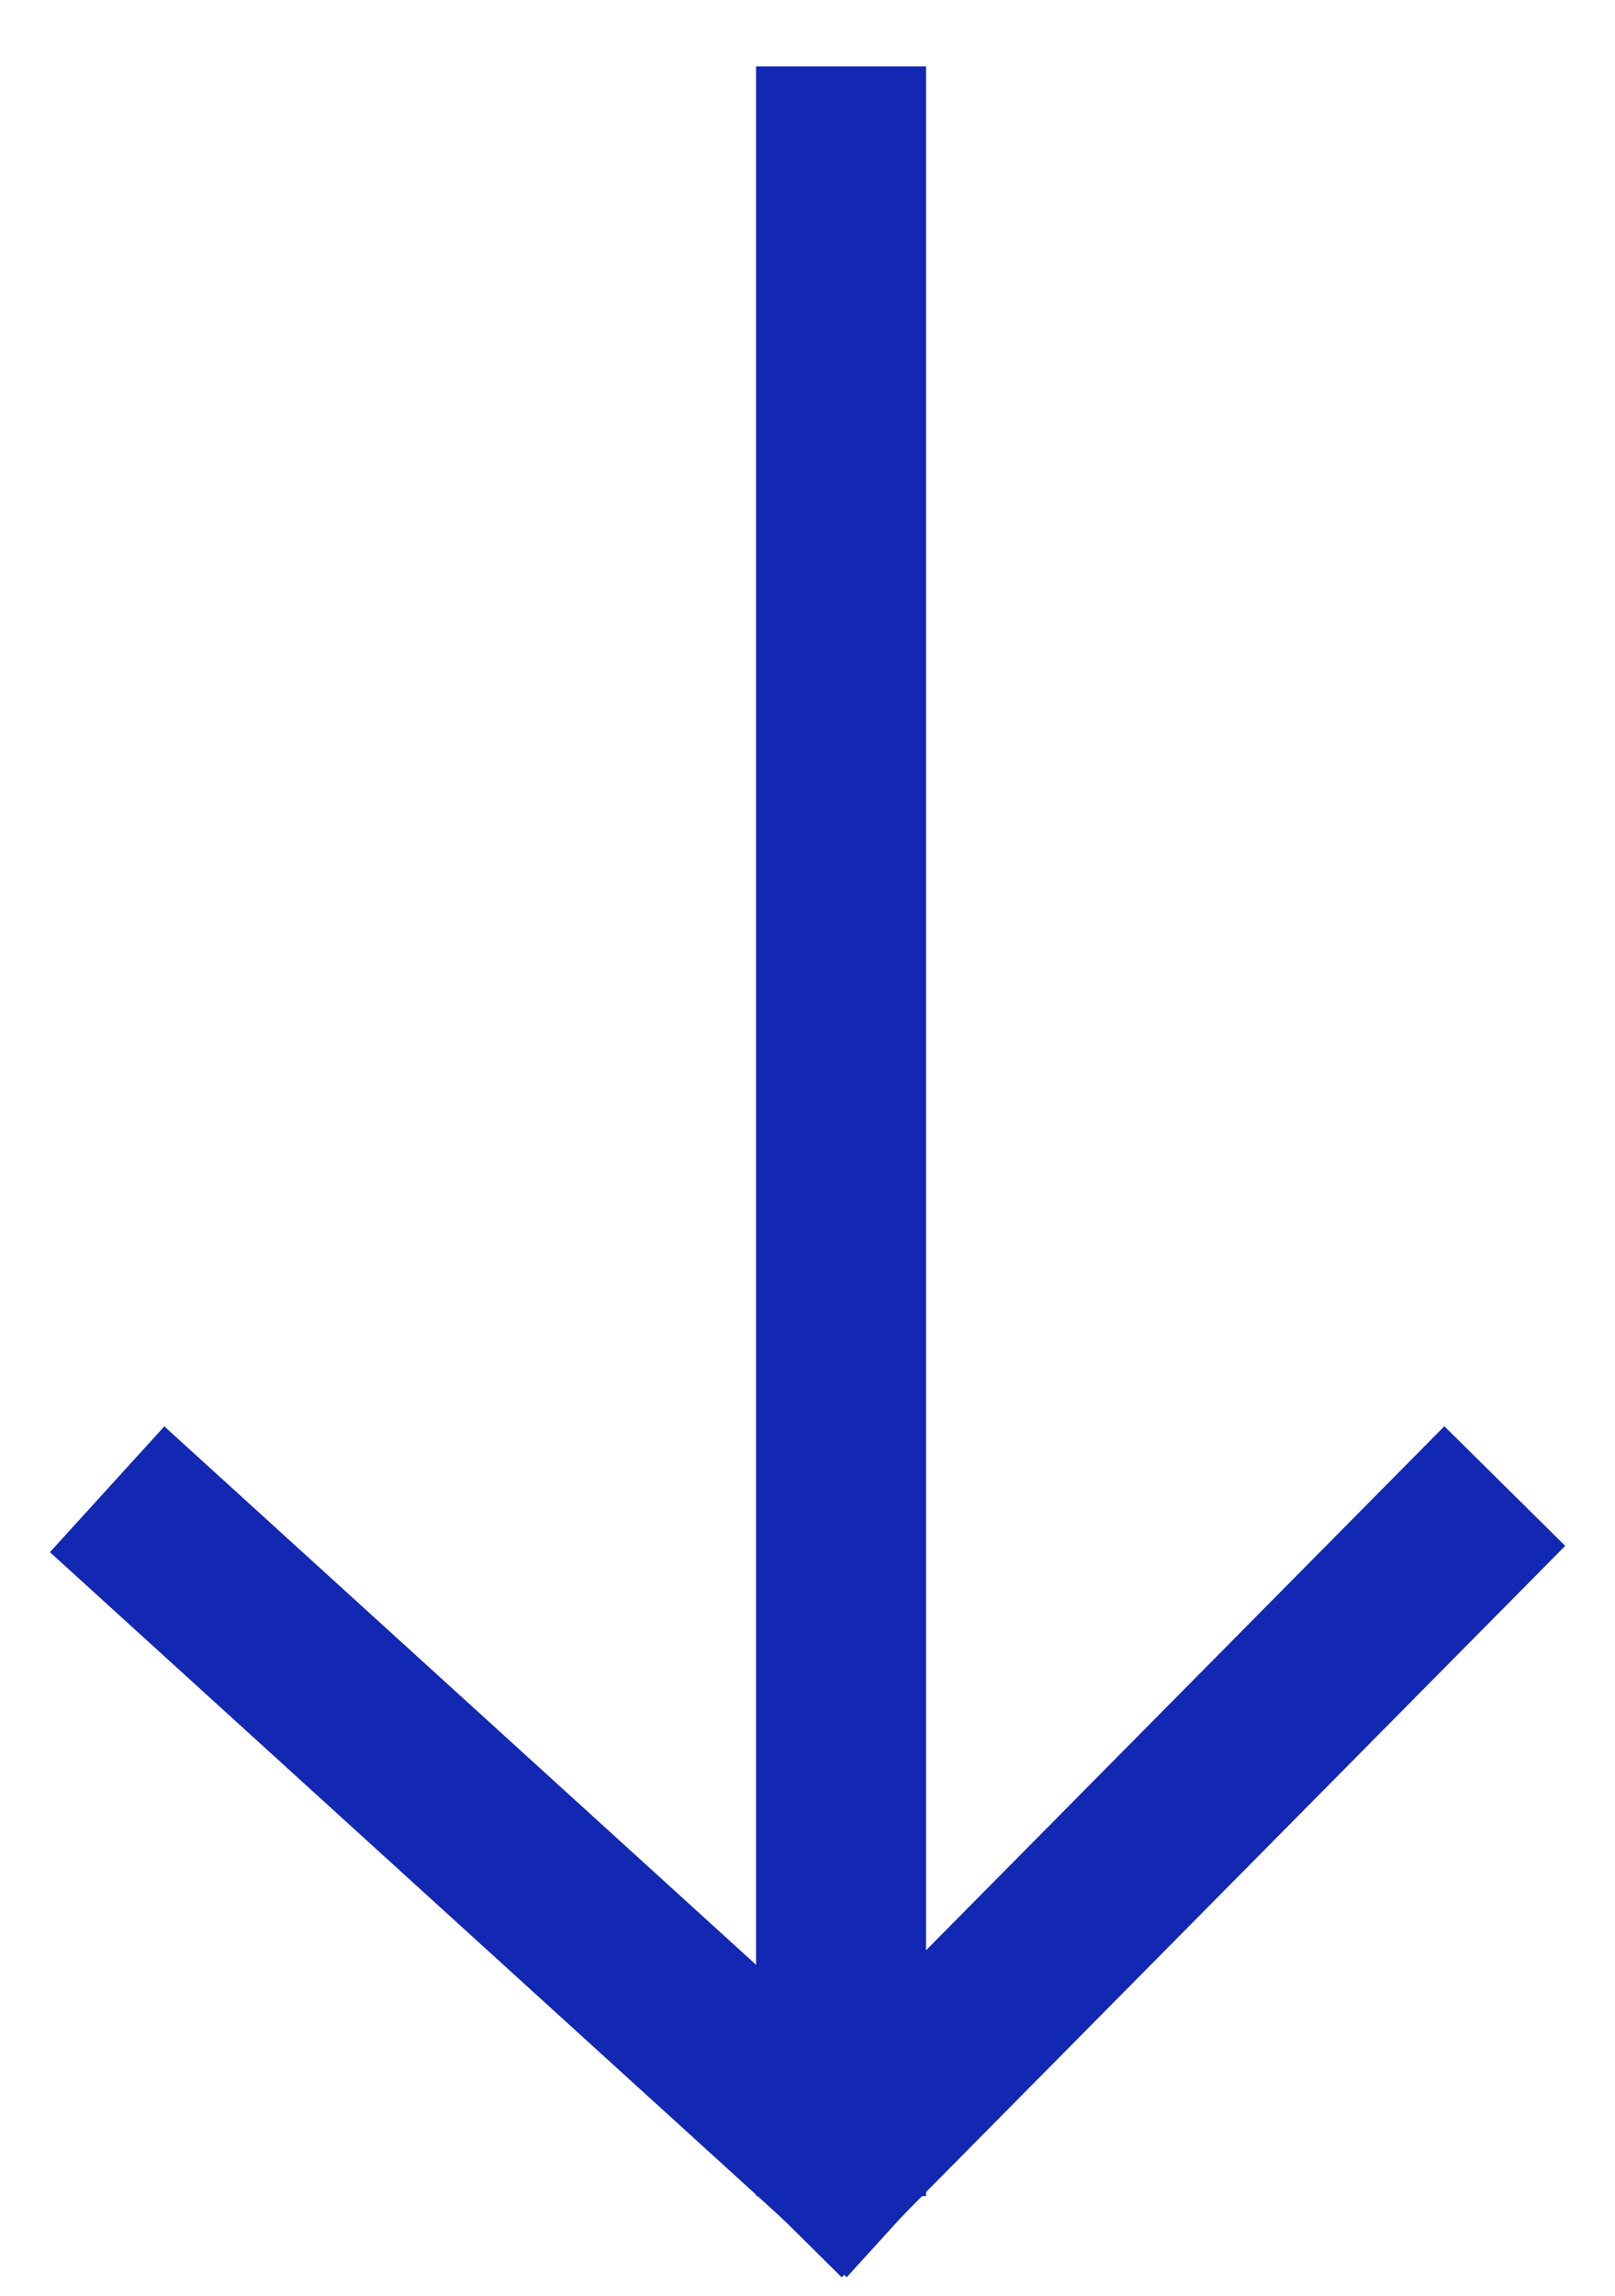
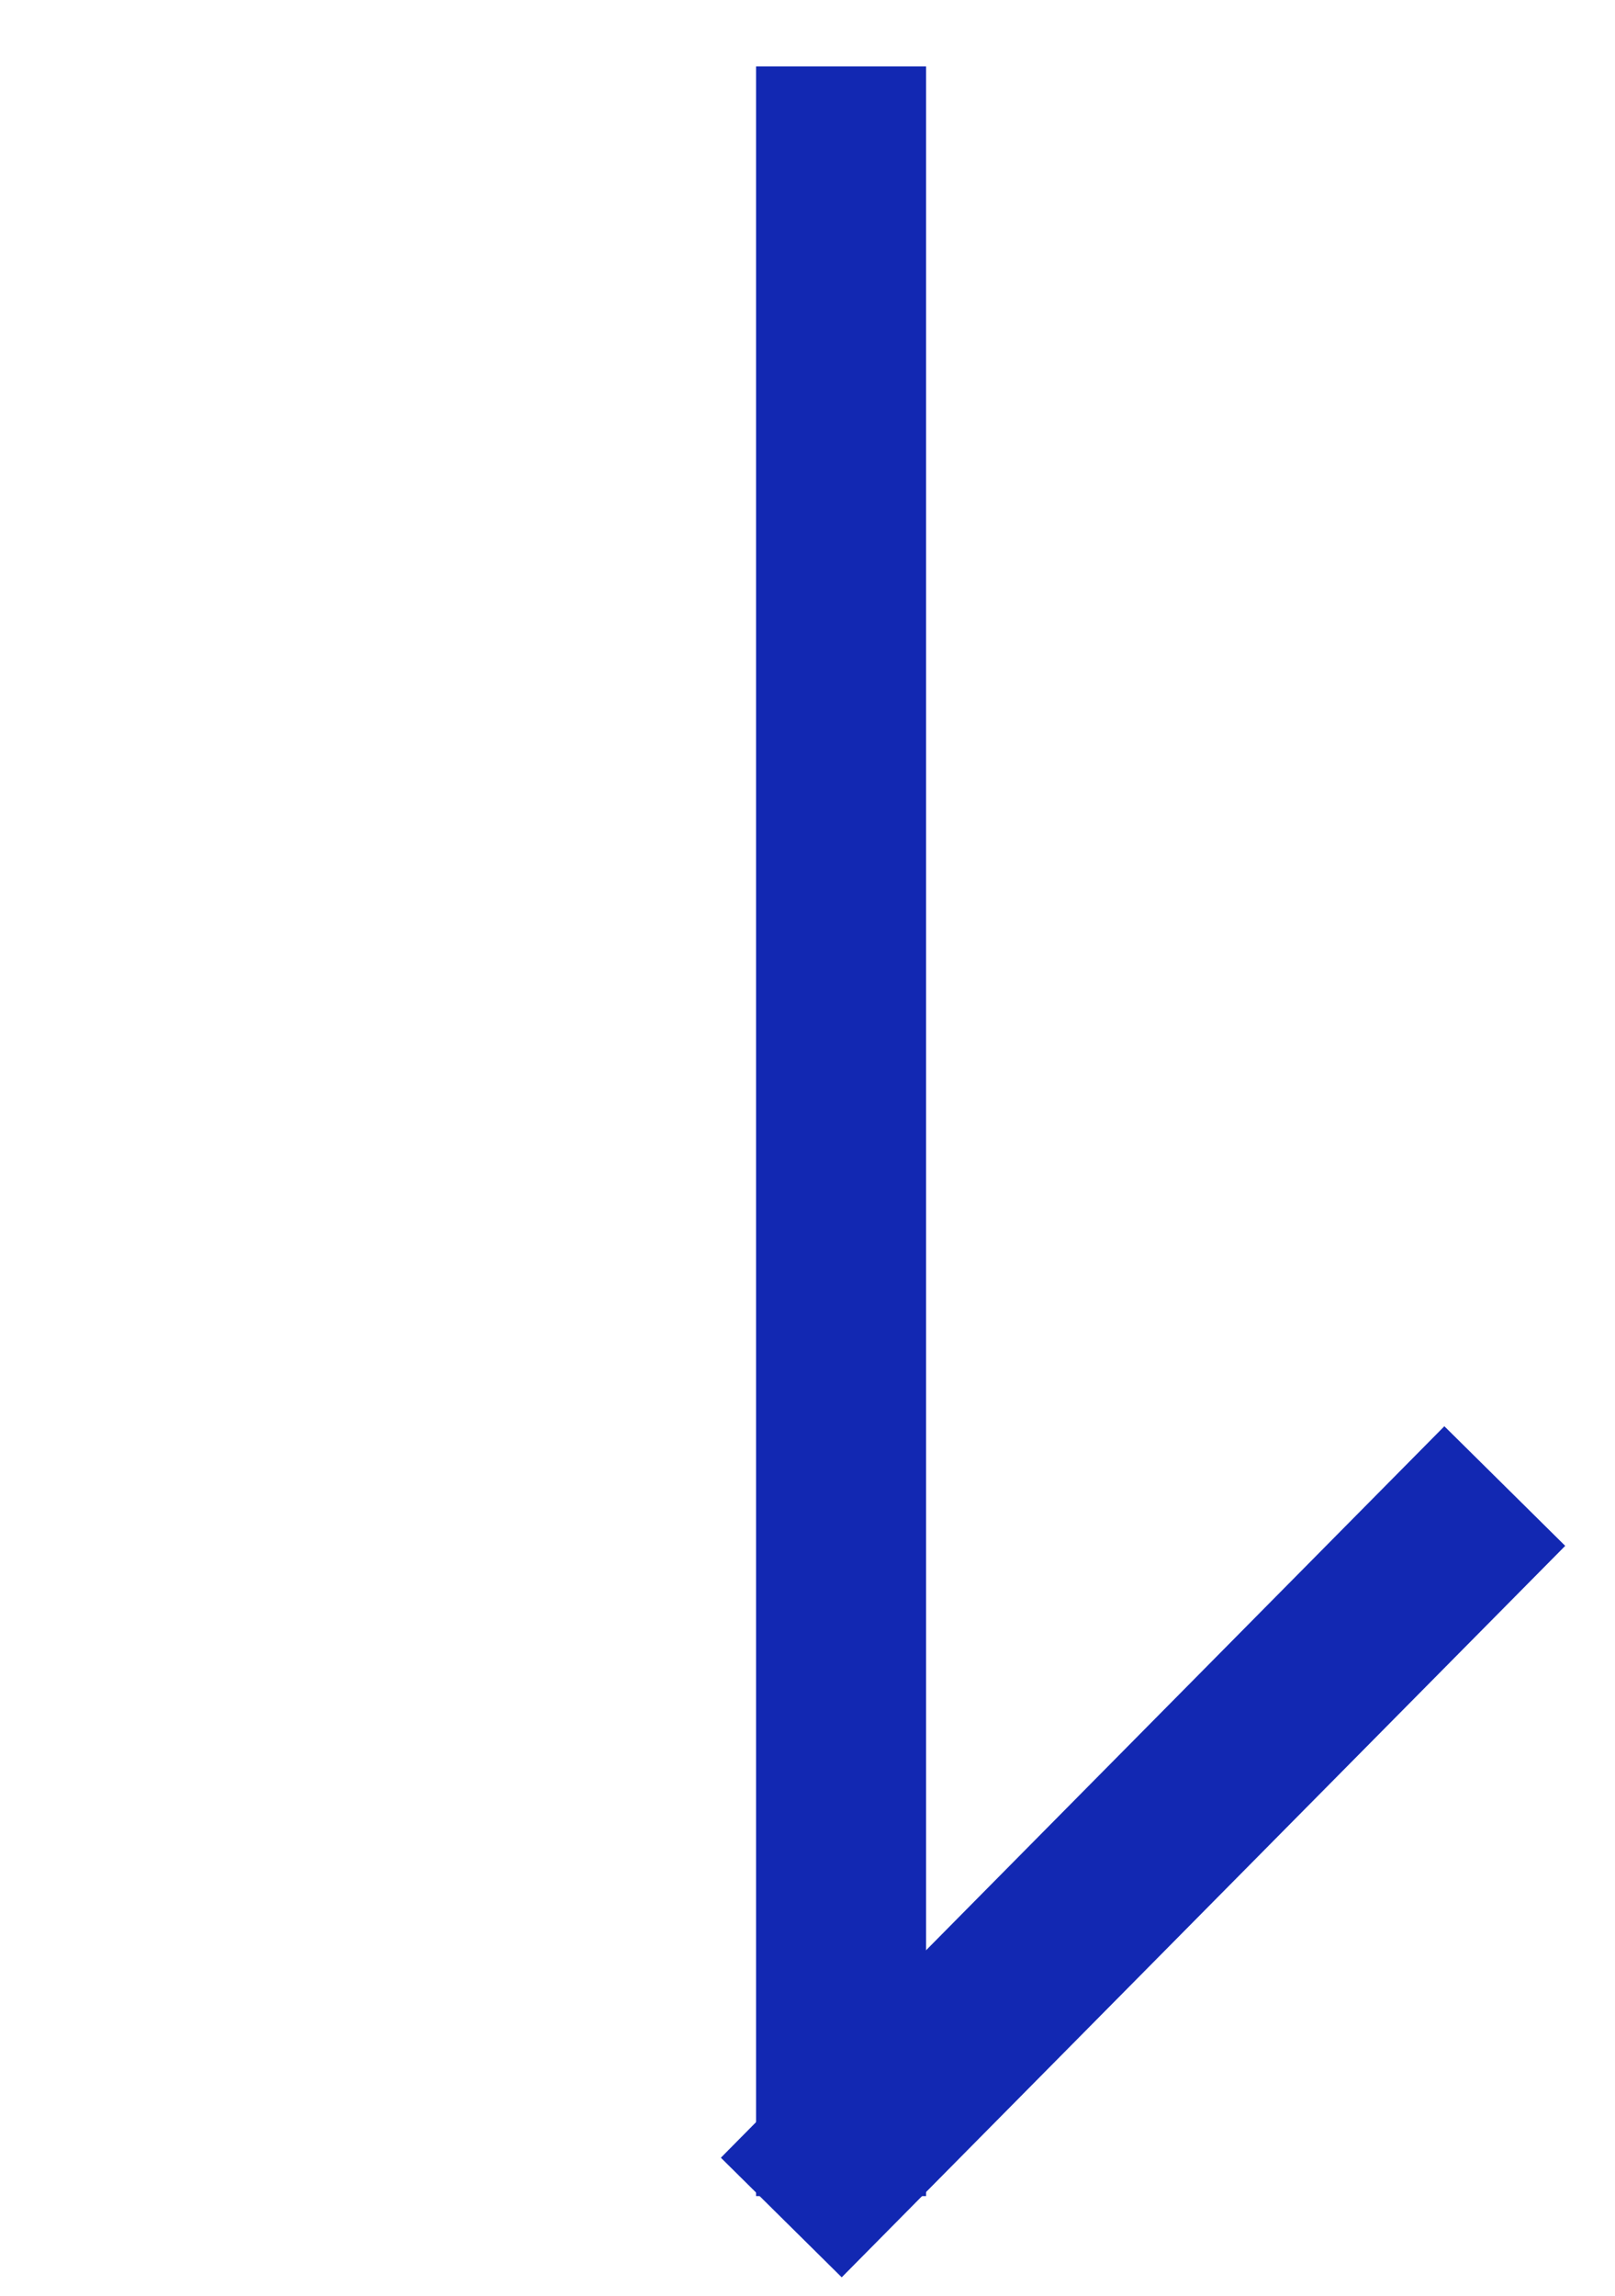
<svg xmlns="http://www.w3.org/2000/svg" width="19px" height="27px" viewBox="0 0 19 27" version="1.1">
  <title>arrow-icn</title>
  <desc>Created with Sketch.</desc>
  <g id="Web" stroke="none" stroke-width="1" fill="none" fill-rule="evenodd" stroke-linecap="square">
    <g id="1-1-1-homepage" transform="translate(-1005, -2570)" fill-rule="nonzero" stroke="#1228B2" stroke-width="2">
      <g id="services" transform="translate(0, 1587)">
        <g id="down-button" transform="translate(979, 961)">
          <g id="arrow-icn" transform="translate(28, 23)">
-             <path d="M0,17.188 L7.895,24.369" id="line-2" />
            <path d="M7.895,16.557 L15,23.738" id="line-3" transform="translate(11.447, 20.463) scale(1, -1) translate(-11.447, -20.463) " />
            <path d="M7.895,0.781 L7.895,23.828" id="Line-7" />
          </g>
        </g>
      </g>
    </g>
  </g>
</svg>